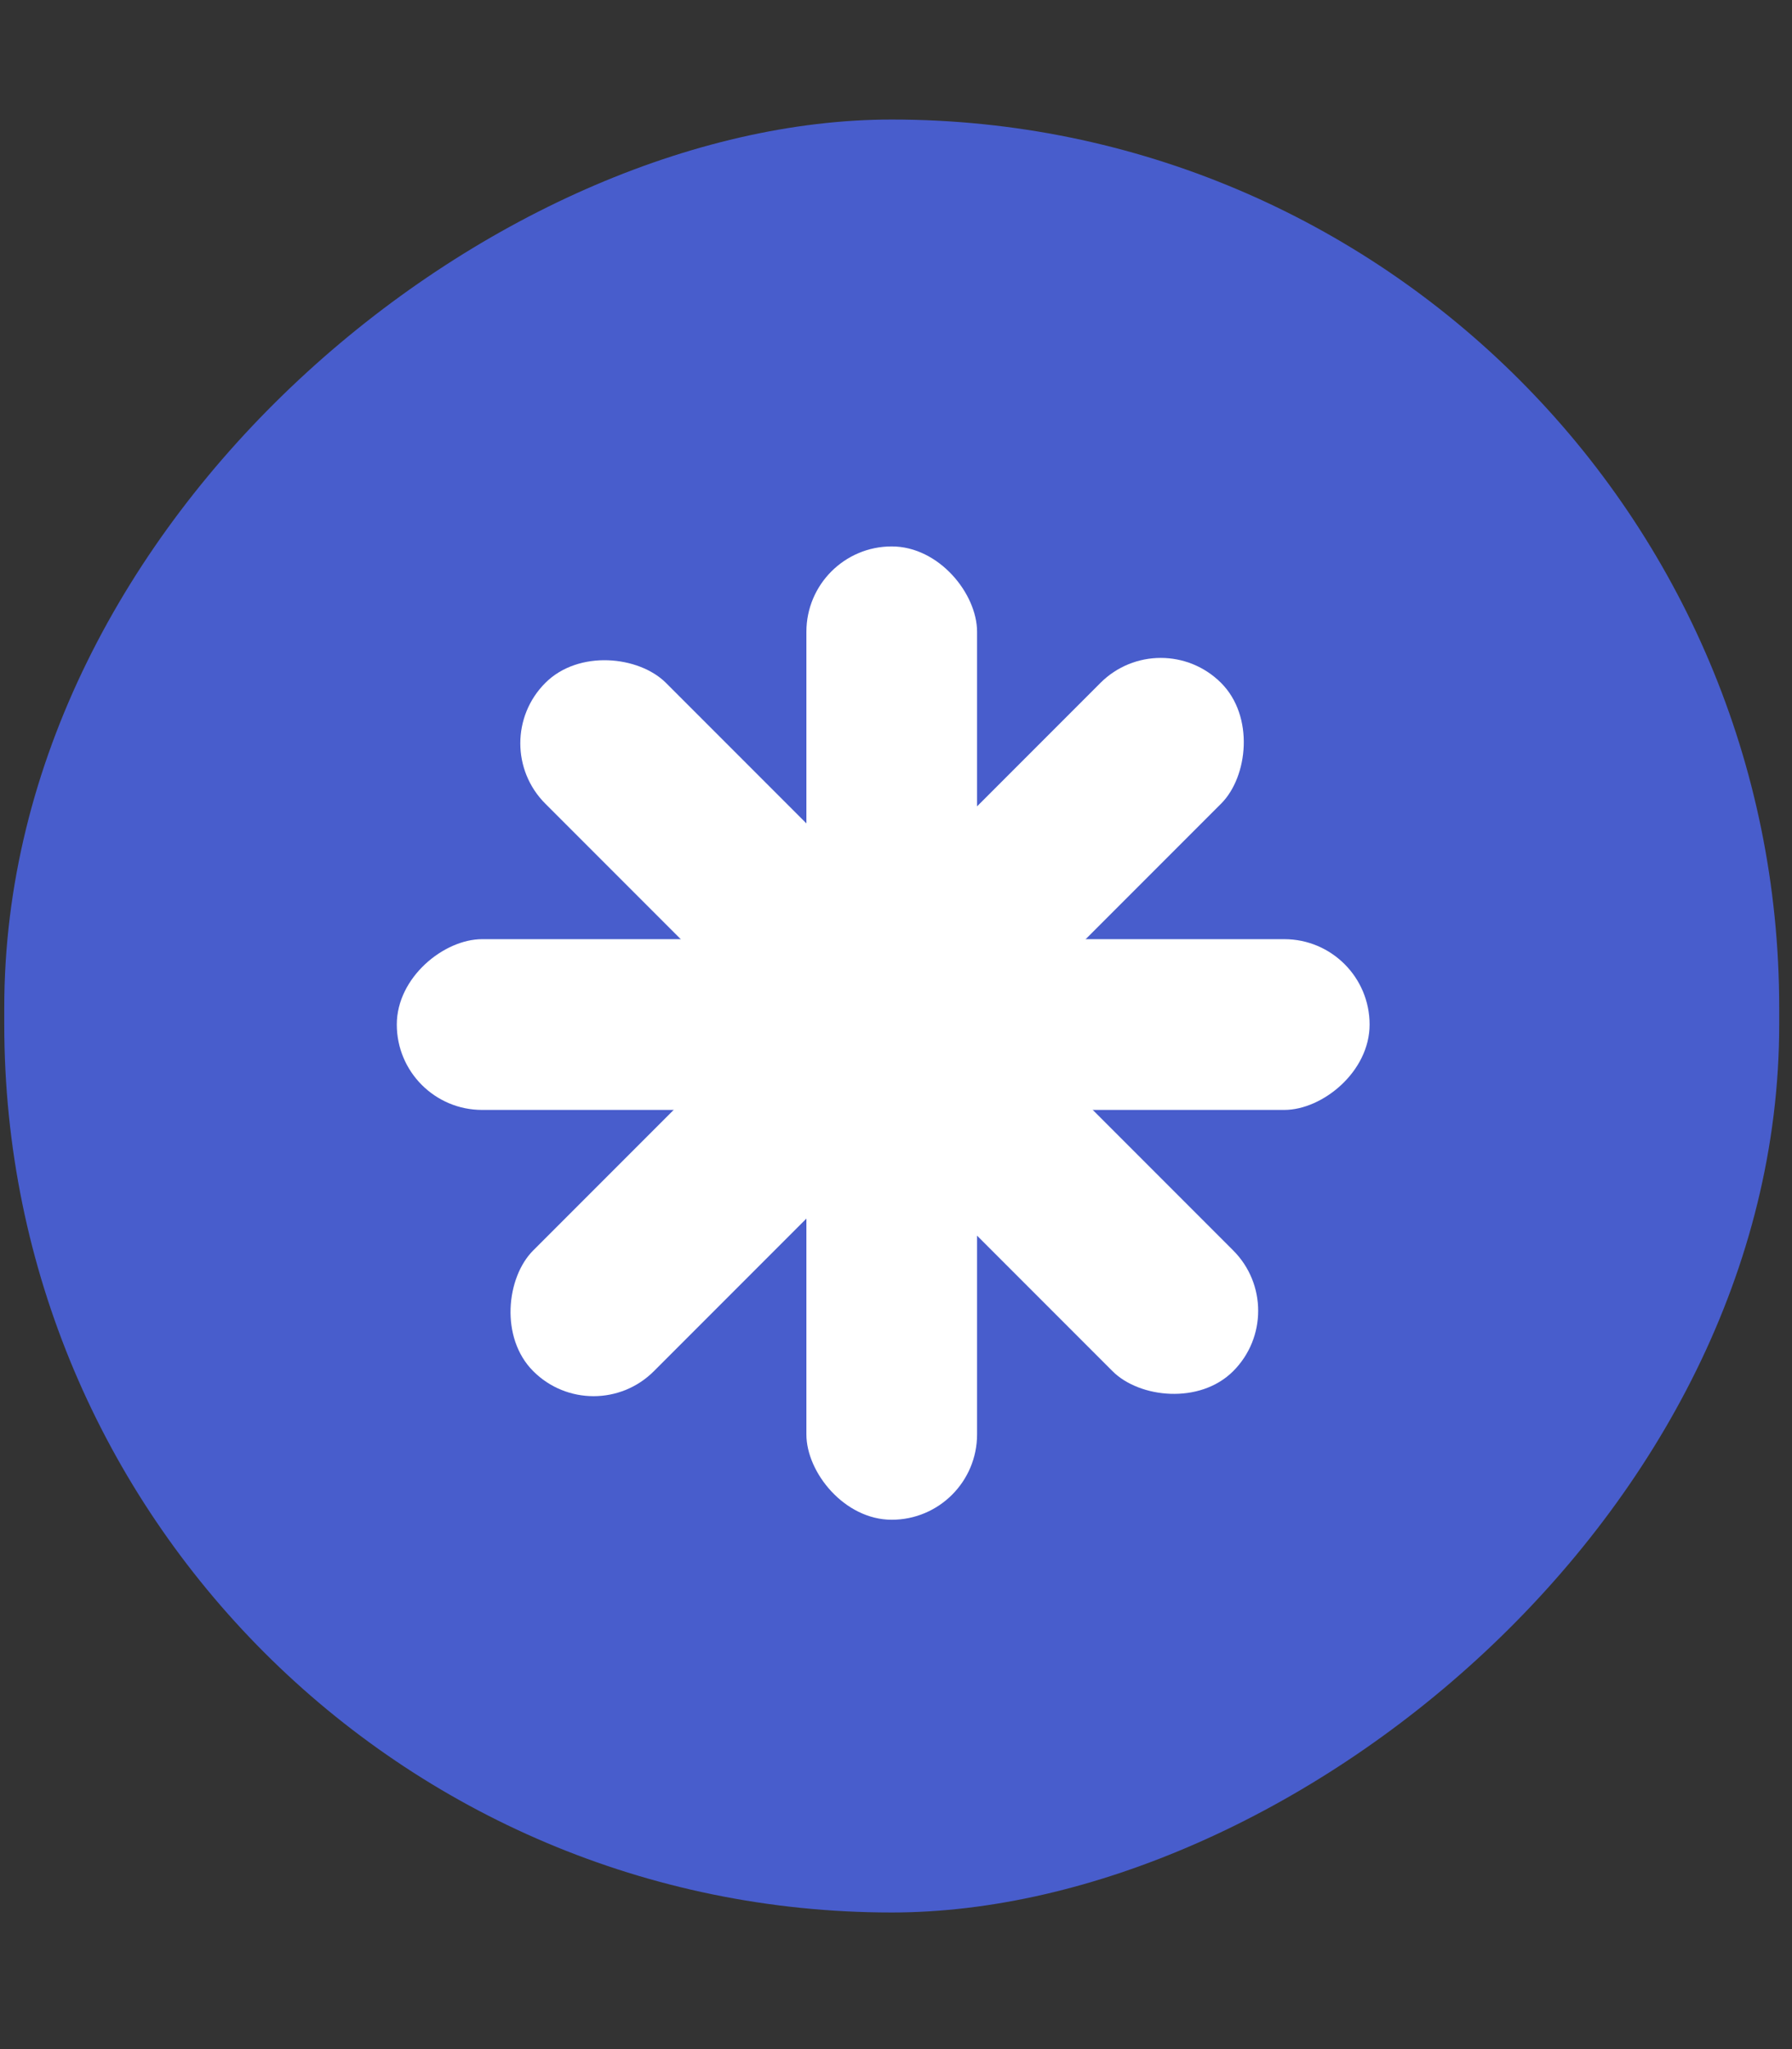
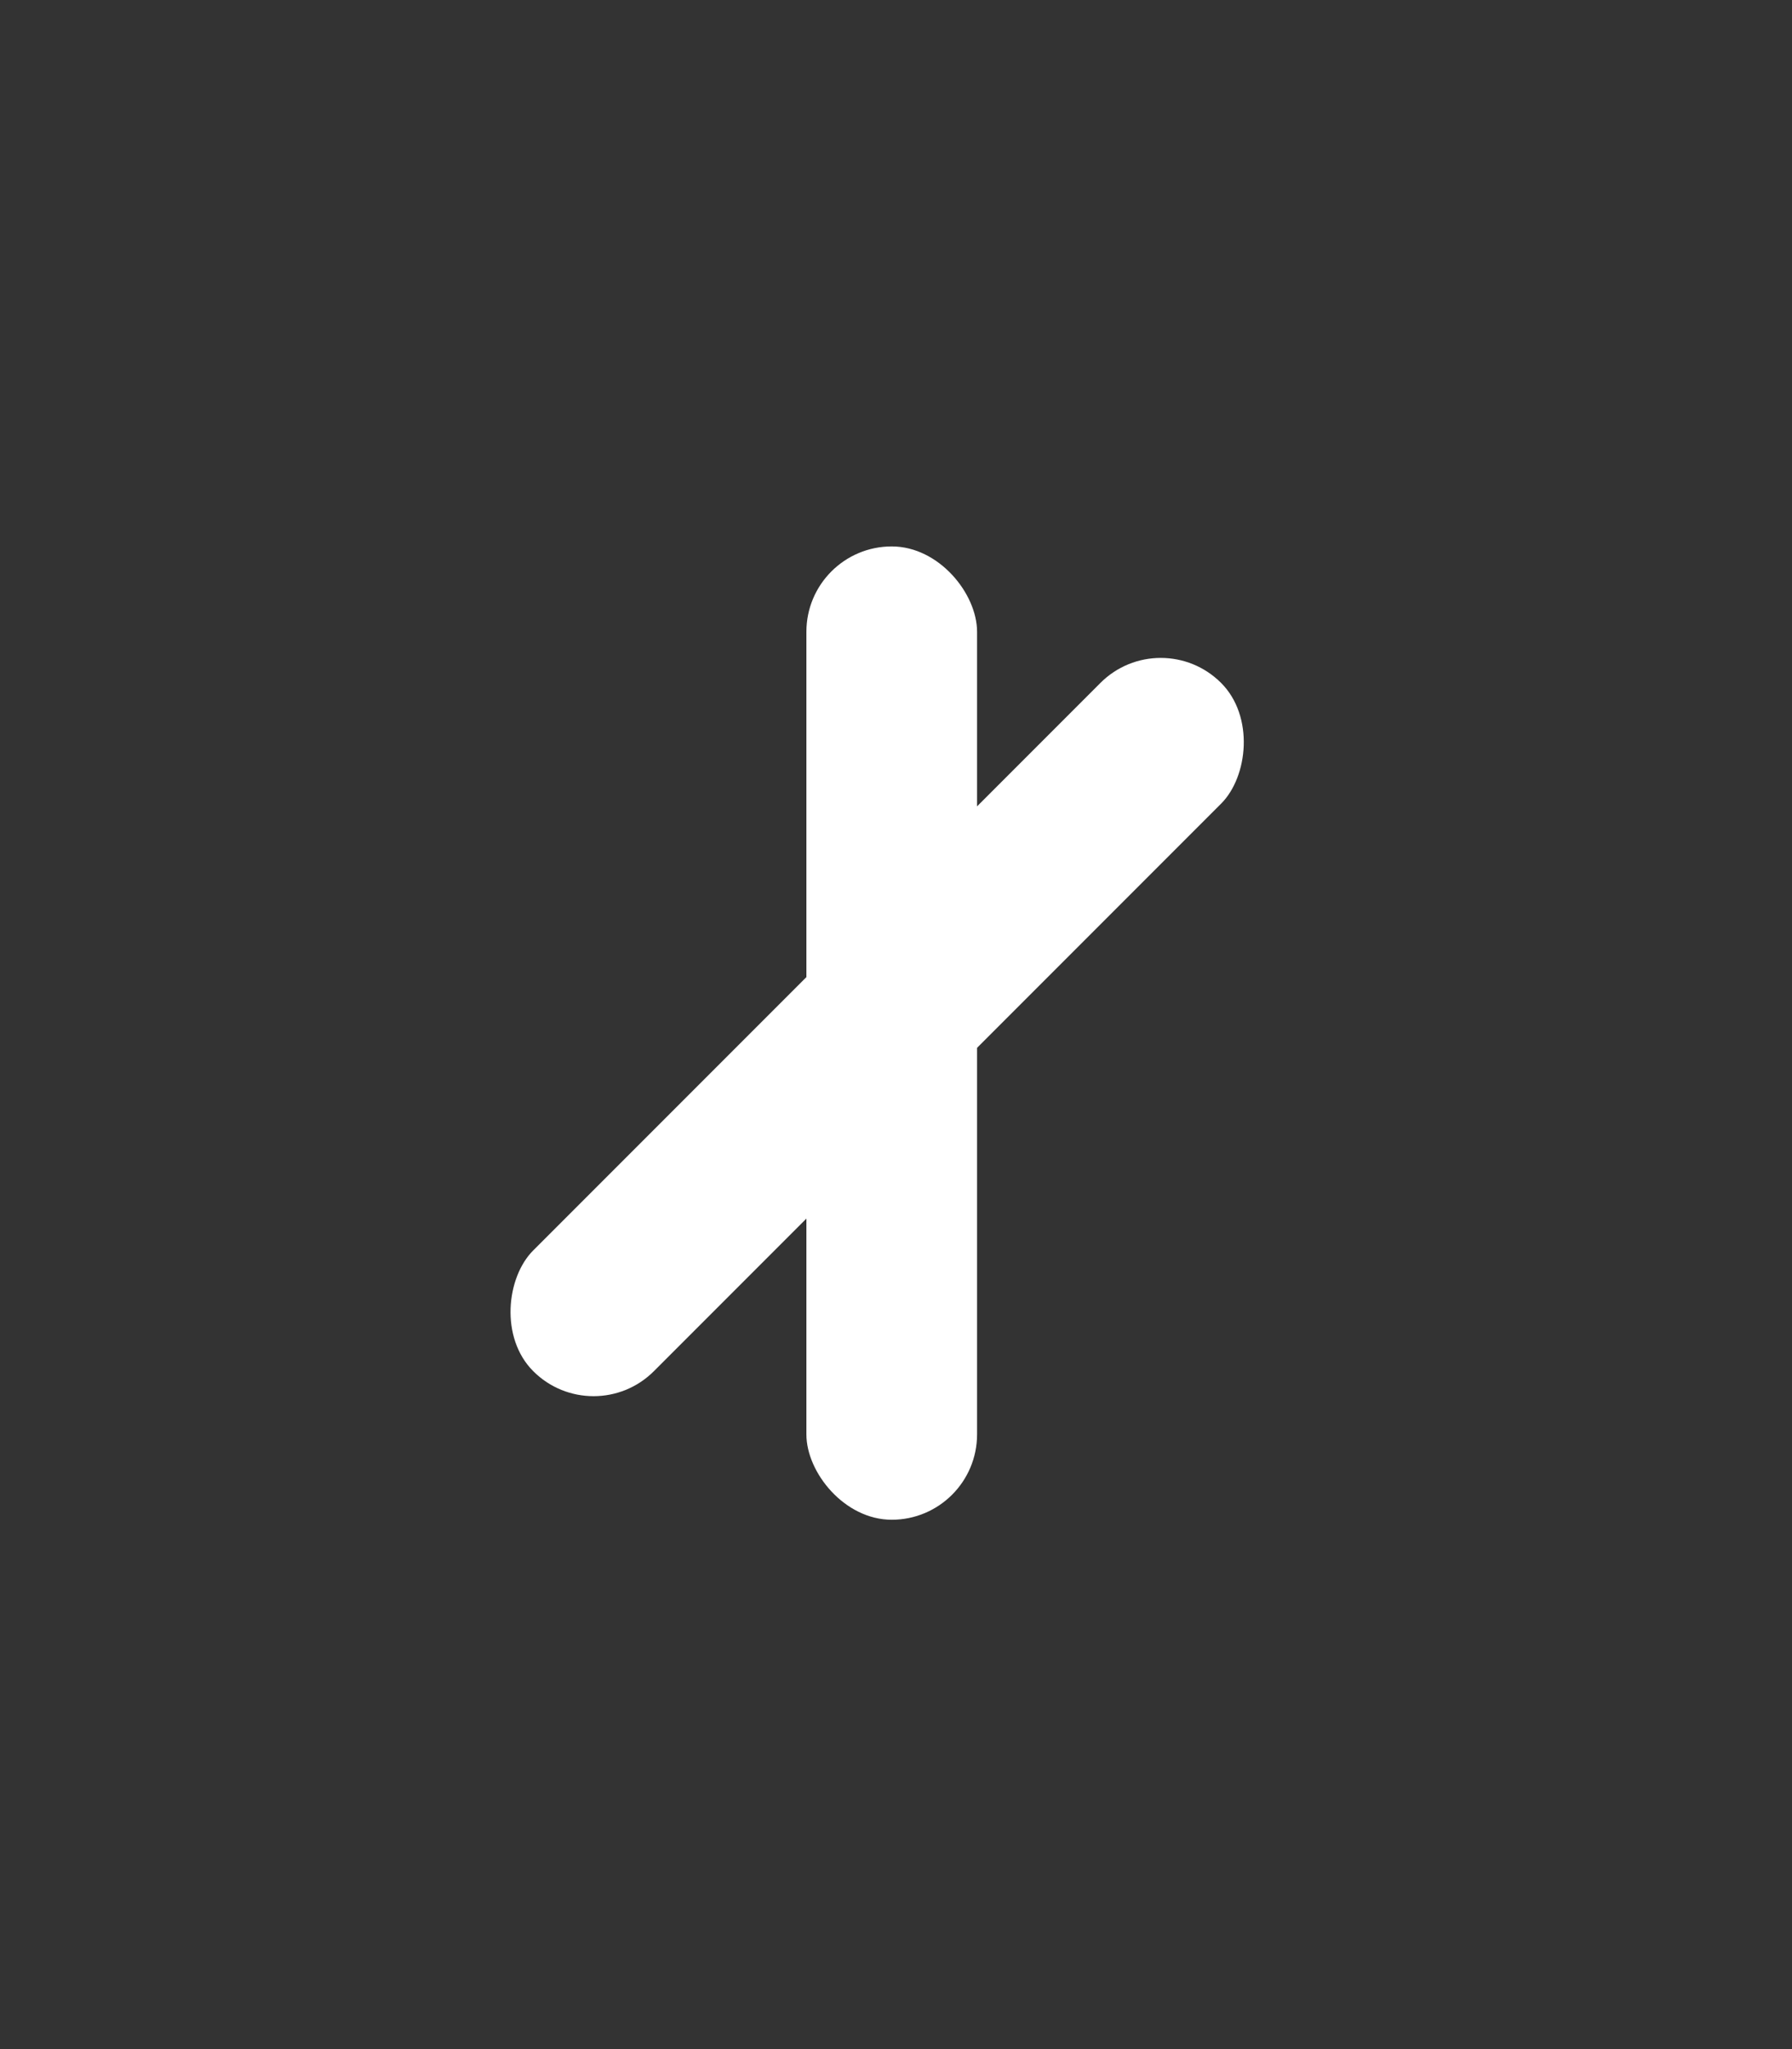
<svg xmlns="http://www.w3.org/2000/svg" width="105" height="120" viewBox="0 0 105 120" fill="none">
  <rect x="0" y="0" width="105" height="120" fill="#333333" stroke="none" />
-   <rect x="104.25" y="7" width="105" height="104" rx="52" transform="rotate(90 104.25 7)" fill="#485DCC" />
  <rect x="47.25" y="32" width="10" height="57" rx="5" fill="white" />
-   <rect x="80.25" y="55" width="10" height="57" rx="5" transform="rotate(90 80.25 55)" fill="white" />
-   <rect x="28.416" y="43.529" width="10" height="57" rx="5" transform="rotate(-45 28.416 43.529)" fill="white" />
  <rect x="68.013" y="36.458" width="10" height="57" rx="5" transform="rotate(45 68.013 36.458)" fill="white" />
</svg>